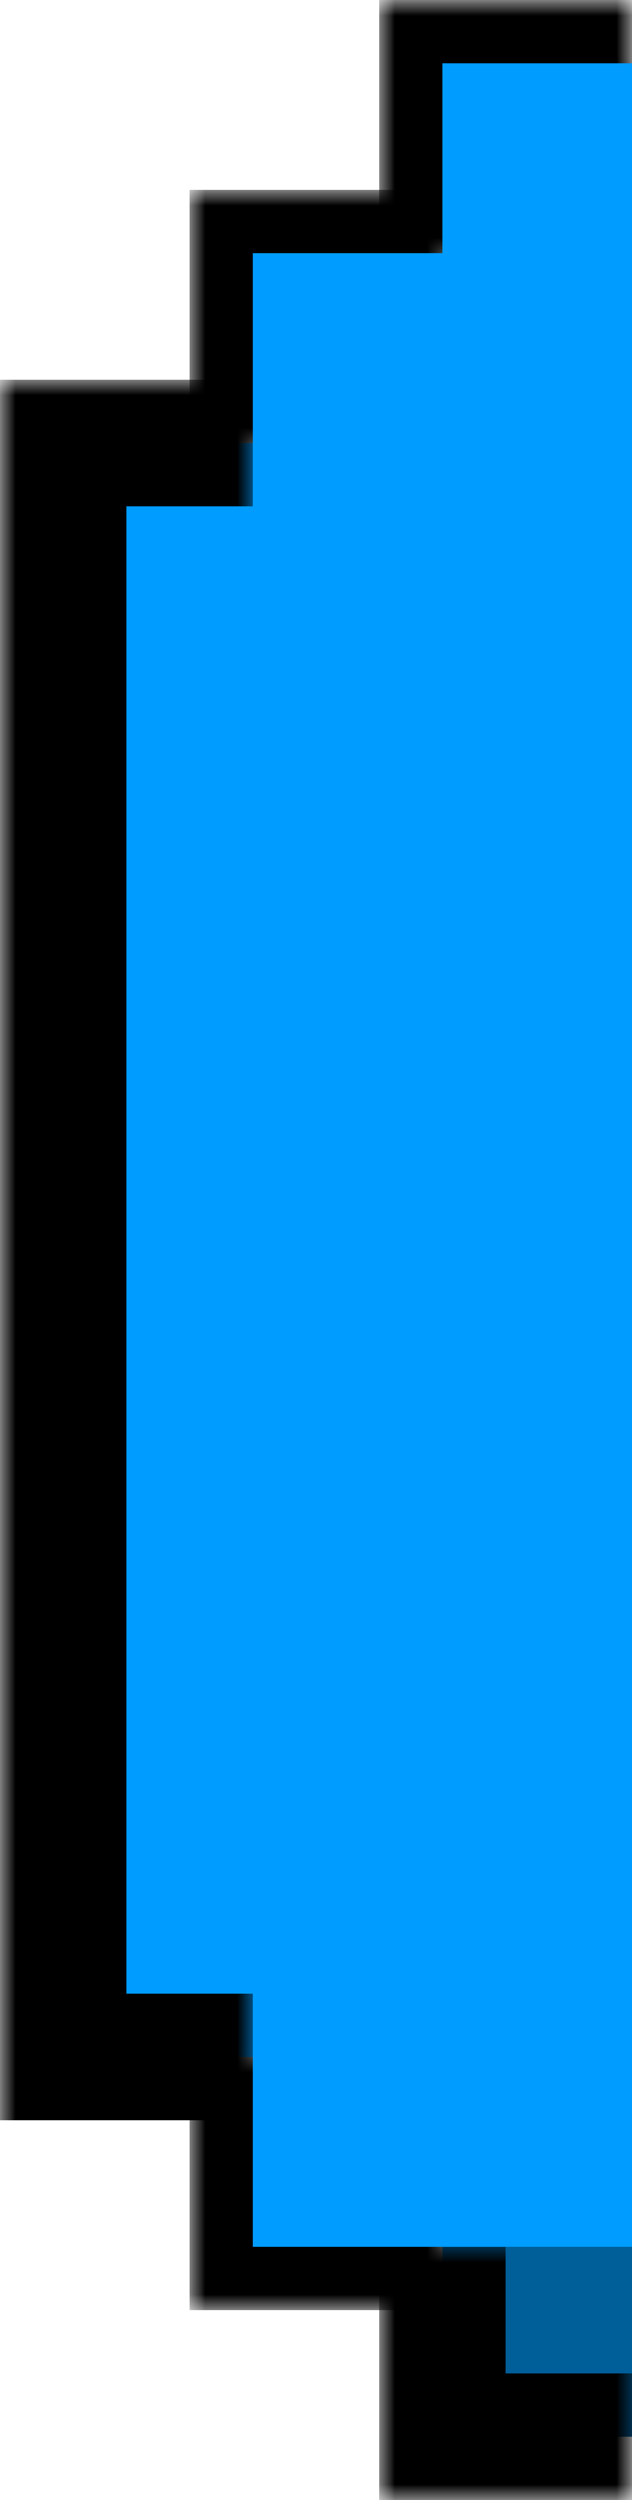
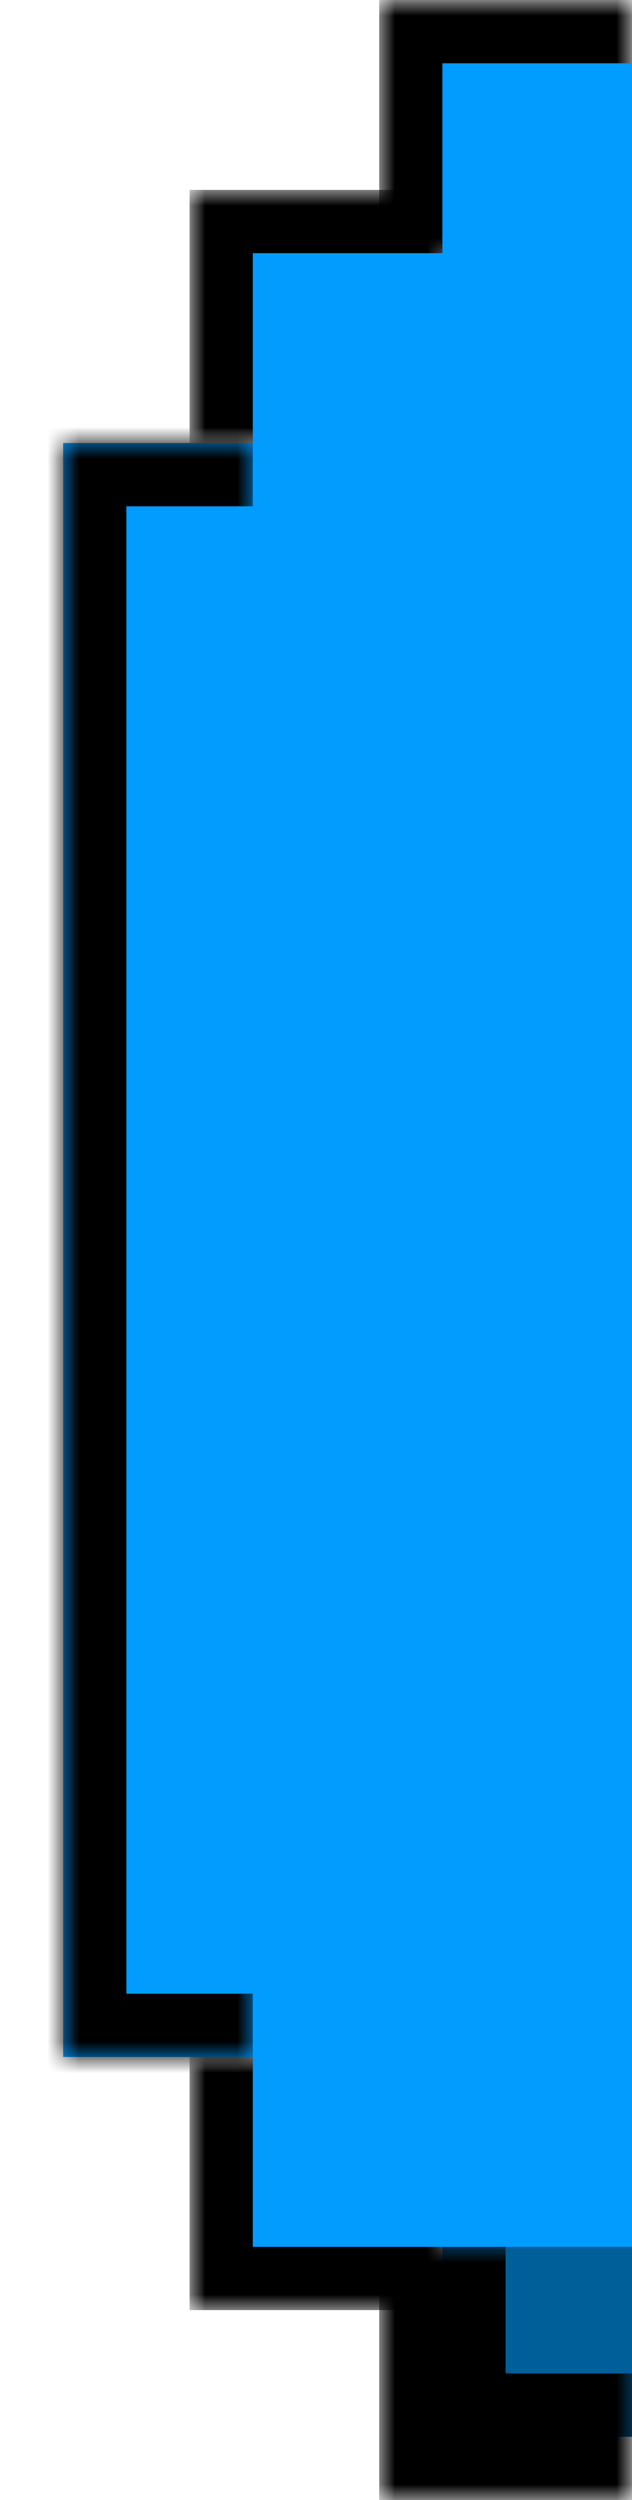
<svg xmlns="http://www.w3.org/2000/svg" width="20" height="79" viewBox="0 0 20 79" fill="none">
  <g id="LEFT BORDER">
    <g id="Rectangle 2">
      <mask id="path-1-outside-1_535_46039" maskUnits="userSpaceOnUse" x="12" y="71" width="8" height="8" fill="black">
        <rect fill="white" x="12" y="71" width="8" height="8" />
        <path d="M14 71H20V77H14V71Z" />
      </mask>
      <path d="M14 71H20V77H14V71Z" fill="#005E99" />
      <path d="M14 77H12V79H14V77ZM20 75H14V79H20V75ZM16 77V71H12V77H16Z" fill="black" mask="url(#path-1-outside-1_535_46039)" />
    </g>
    <g id="Rectangle 16">
      <mask id="path-3-outside-2_535_46039" maskUnits="userSpaceOnUse" x="6" y="65" width="8" height="8" fill="black">
        <rect fill="white" x="6" y="65" width="8" height="8" />
-         <path d="M8 65H14V71H8V65Z" />
      </mask>
      <path d="M8 71H6V73H8V71ZM14 69H8V73H14V69ZM10 71V65H6V71H10Z" fill="black" mask="url(#path-3-outside-2_535_46039)" />
    </g>
    <g id="Rectangle 17">
      <mask id="path-5-outside-3_535_46039" maskUnits="userSpaceOnUse" x="6" y="6" width="8" height="8" fill="black">
        <rect fill="white" x="6" y="6" width="8" height="8" />
        <path d="M14 8L14 14L8 14L8 8L14 8Z" />
      </mask>
      <path d="M8 8L8 6L6 6L6 8L8 8ZM10 14L10 8L6 8L6 14L10 14ZM8 10L14 10L14 6L8 6L8 10Z" fill="black" mask="url(#path-5-outside-3_535_46039)" />
    </g>
    <g id="Rectangle 18">
      <mask id="path-7-outside-4_535_46039" maskUnits="userSpaceOnUse" x="12" y="-3.49691e-07" width="8" height="8" fill="black">
        <rect fill="white" x="12" y="-3.49691e-07" width="8" height="8" />
        <path d="M20 2L20 8L14 8L14 2L20 2Z" />
      </mask>
      <path d="M14 2L14 -2.62268e-07L12 -3.49691e-07L12 2L14 2ZM16 8L16 2L12 2L12 8L16 8ZM14 4L20 4L20 0L14 -2.62268e-07L14 4Z" fill="black" mask="url(#path-7-outside-4_535_46039)" />
    </g>
    <g id="Rectangle 8">
      <mask id="path-9-outside-5_535_46039" maskUnits="userSpaceOnUse" x="0" y="12" width="8" height="56" fill="black">
-         <rect fill="white" y="12" width="8" height="56" />
        <path d="M2 14H8V65H2V14Z" />
      </mask>
      <path d="M2 14H8V65H2V14Z" fill="#009CFF" />
      <path d="M2 14V12H0V14H2ZM2 65H0V67H2V65ZM2 16H8V12H2V16ZM8 63H2V67H8V63ZM4 65V14H0V65H4Z" fill="black" mask="url(#path-9-outside-5_535_46039)" />
    </g>
    <path id="Rectangle 19" d="M8 8H14V71H8V8Z" fill="#009CFF" />
    <path id="Rectangle 20" d="M14 2H20V71H14V2Z" fill="#009CFF" />
  </g>
</svg>